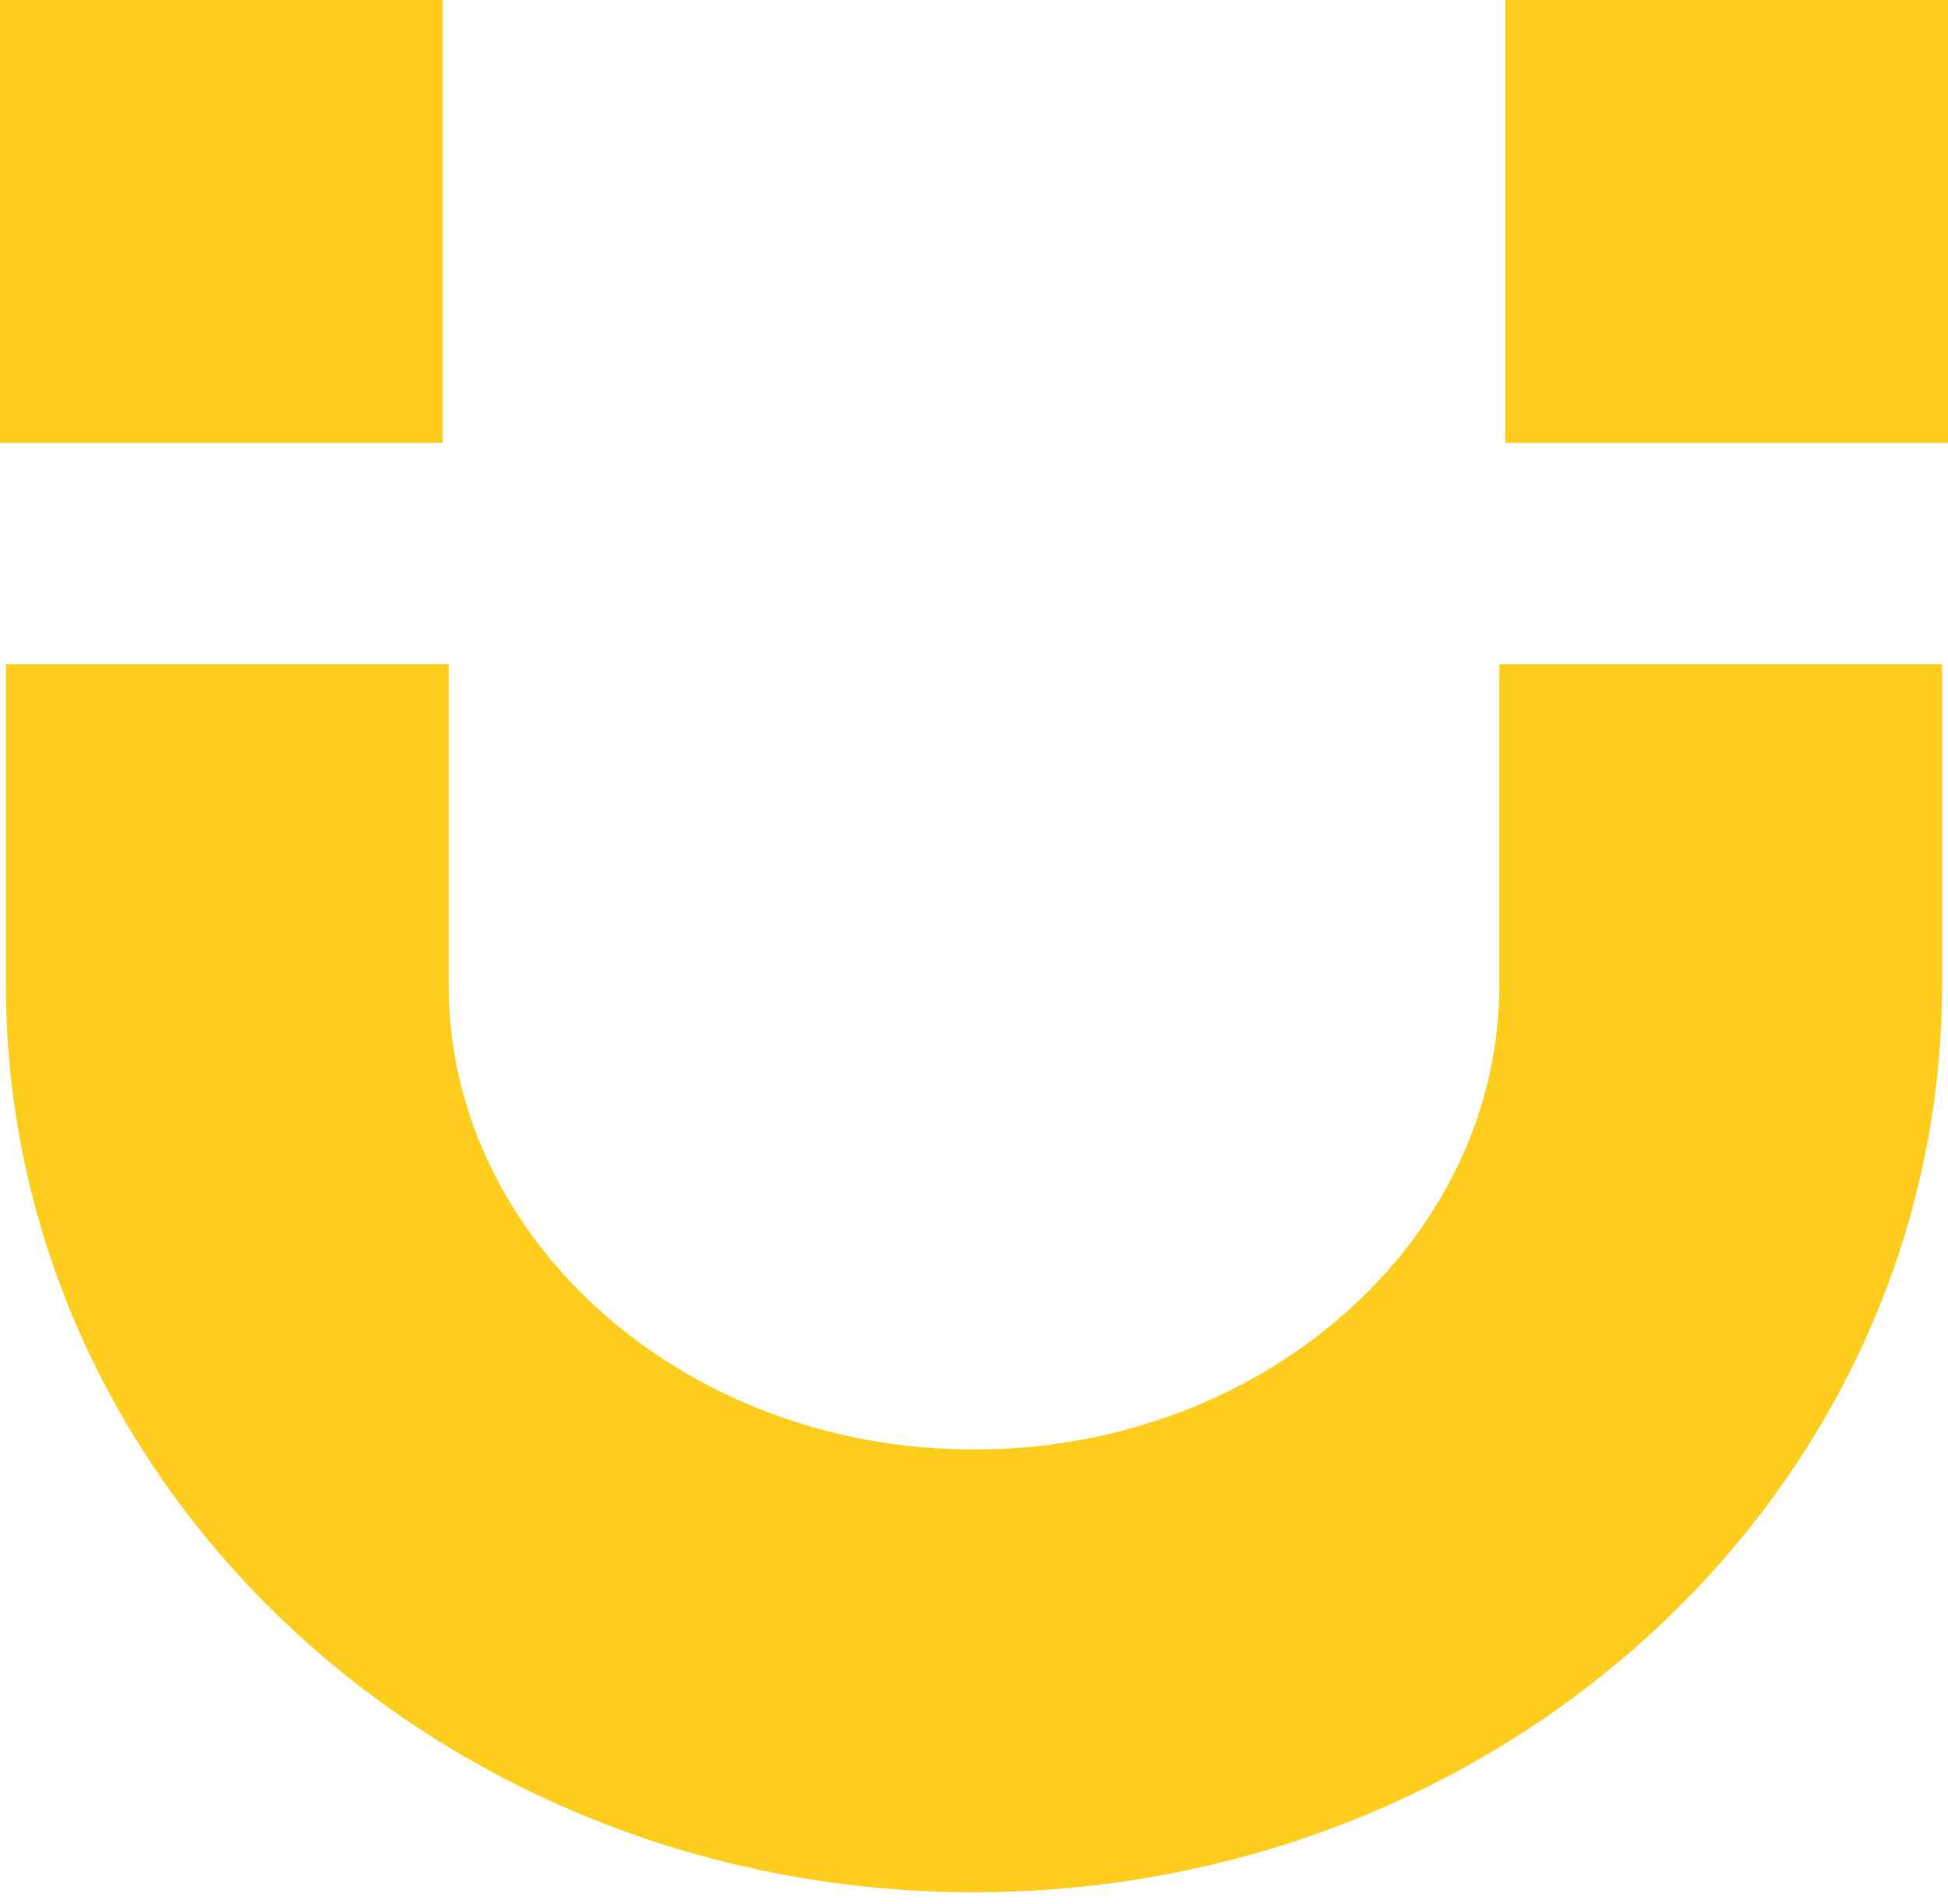
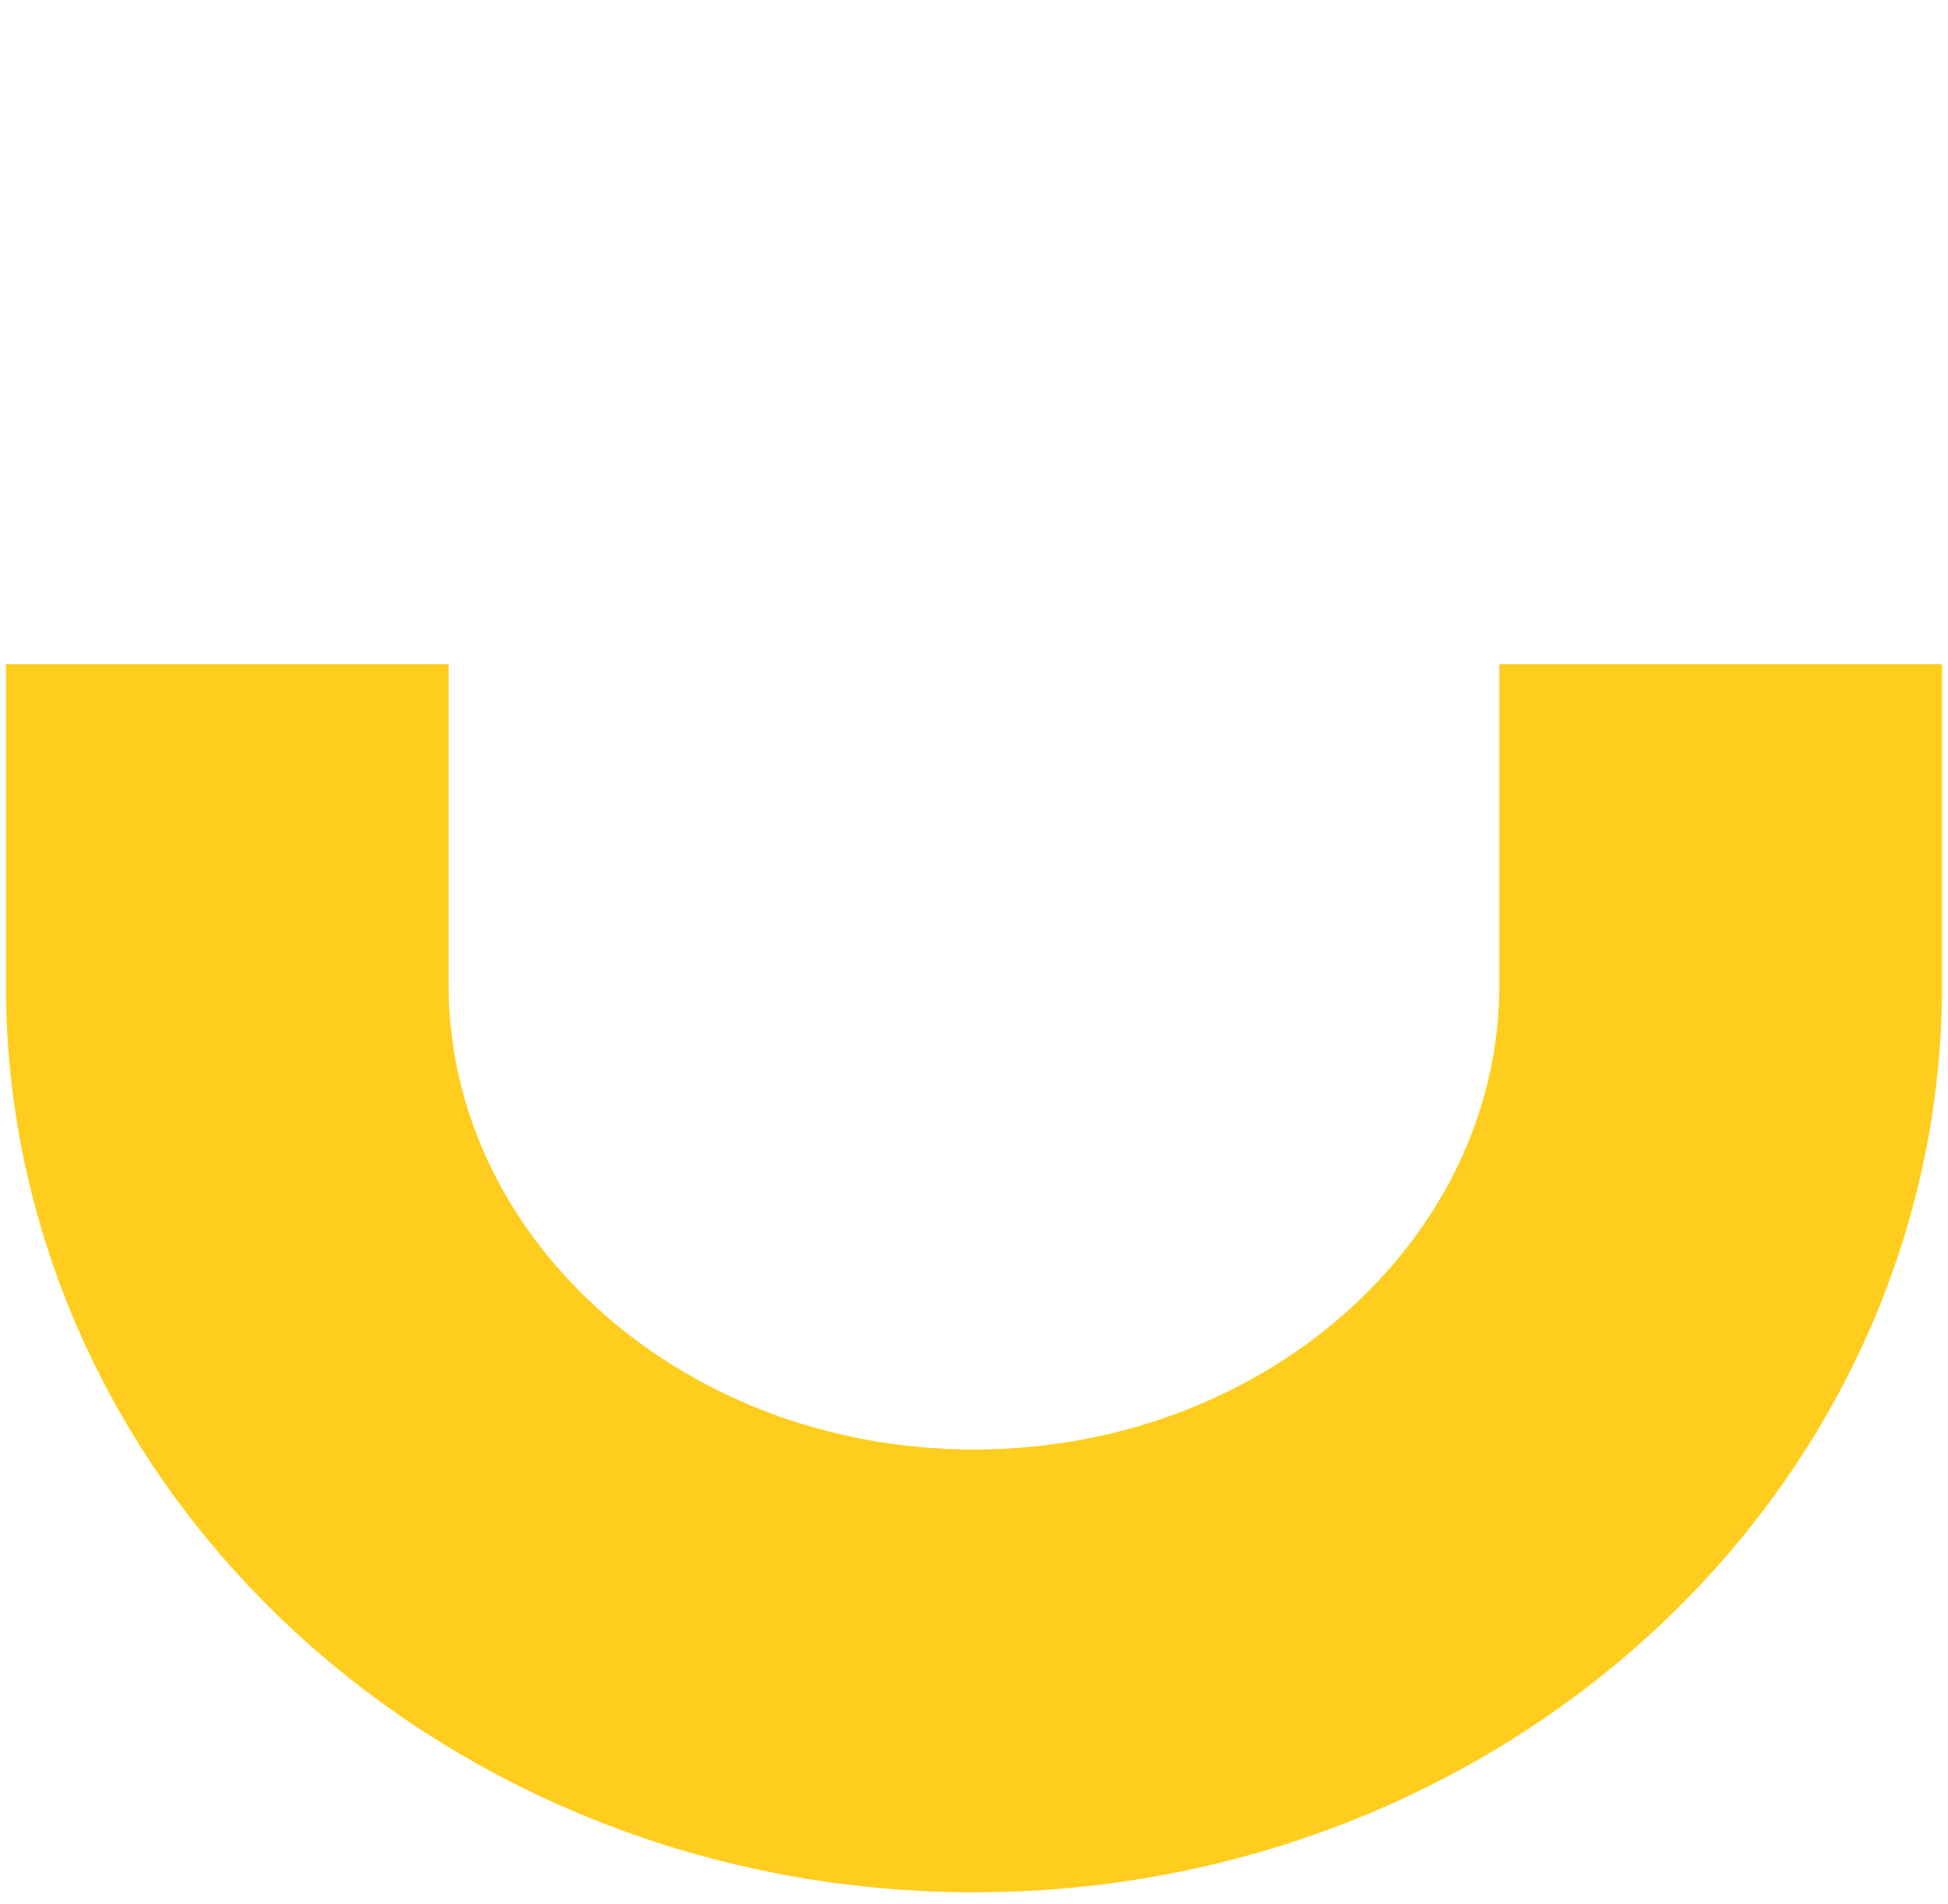
<svg xmlns="http://www.w3.org/2000/svg" width="44" height="43" viewBox="0 0 44 43" fill="none">
  <path d="M38.866 15V22.233C38.866 30.792 31.313 37.733 22 37.733C12.685 37.733 5.133 30.792 5.133 22.233V15" stroke="#FFCD1D" stroke-width="10" stroke-miterlimit="10" />
-   <path d="M39 10L39 0" stroke="#FFCD1D" stroke-width="10" stroke-miterlimit="10" />
-   <path d="M5 10L5 0" stroke="#FFCD1D" stroke-width="10" stroke-miterlimit="10" />
</svg>